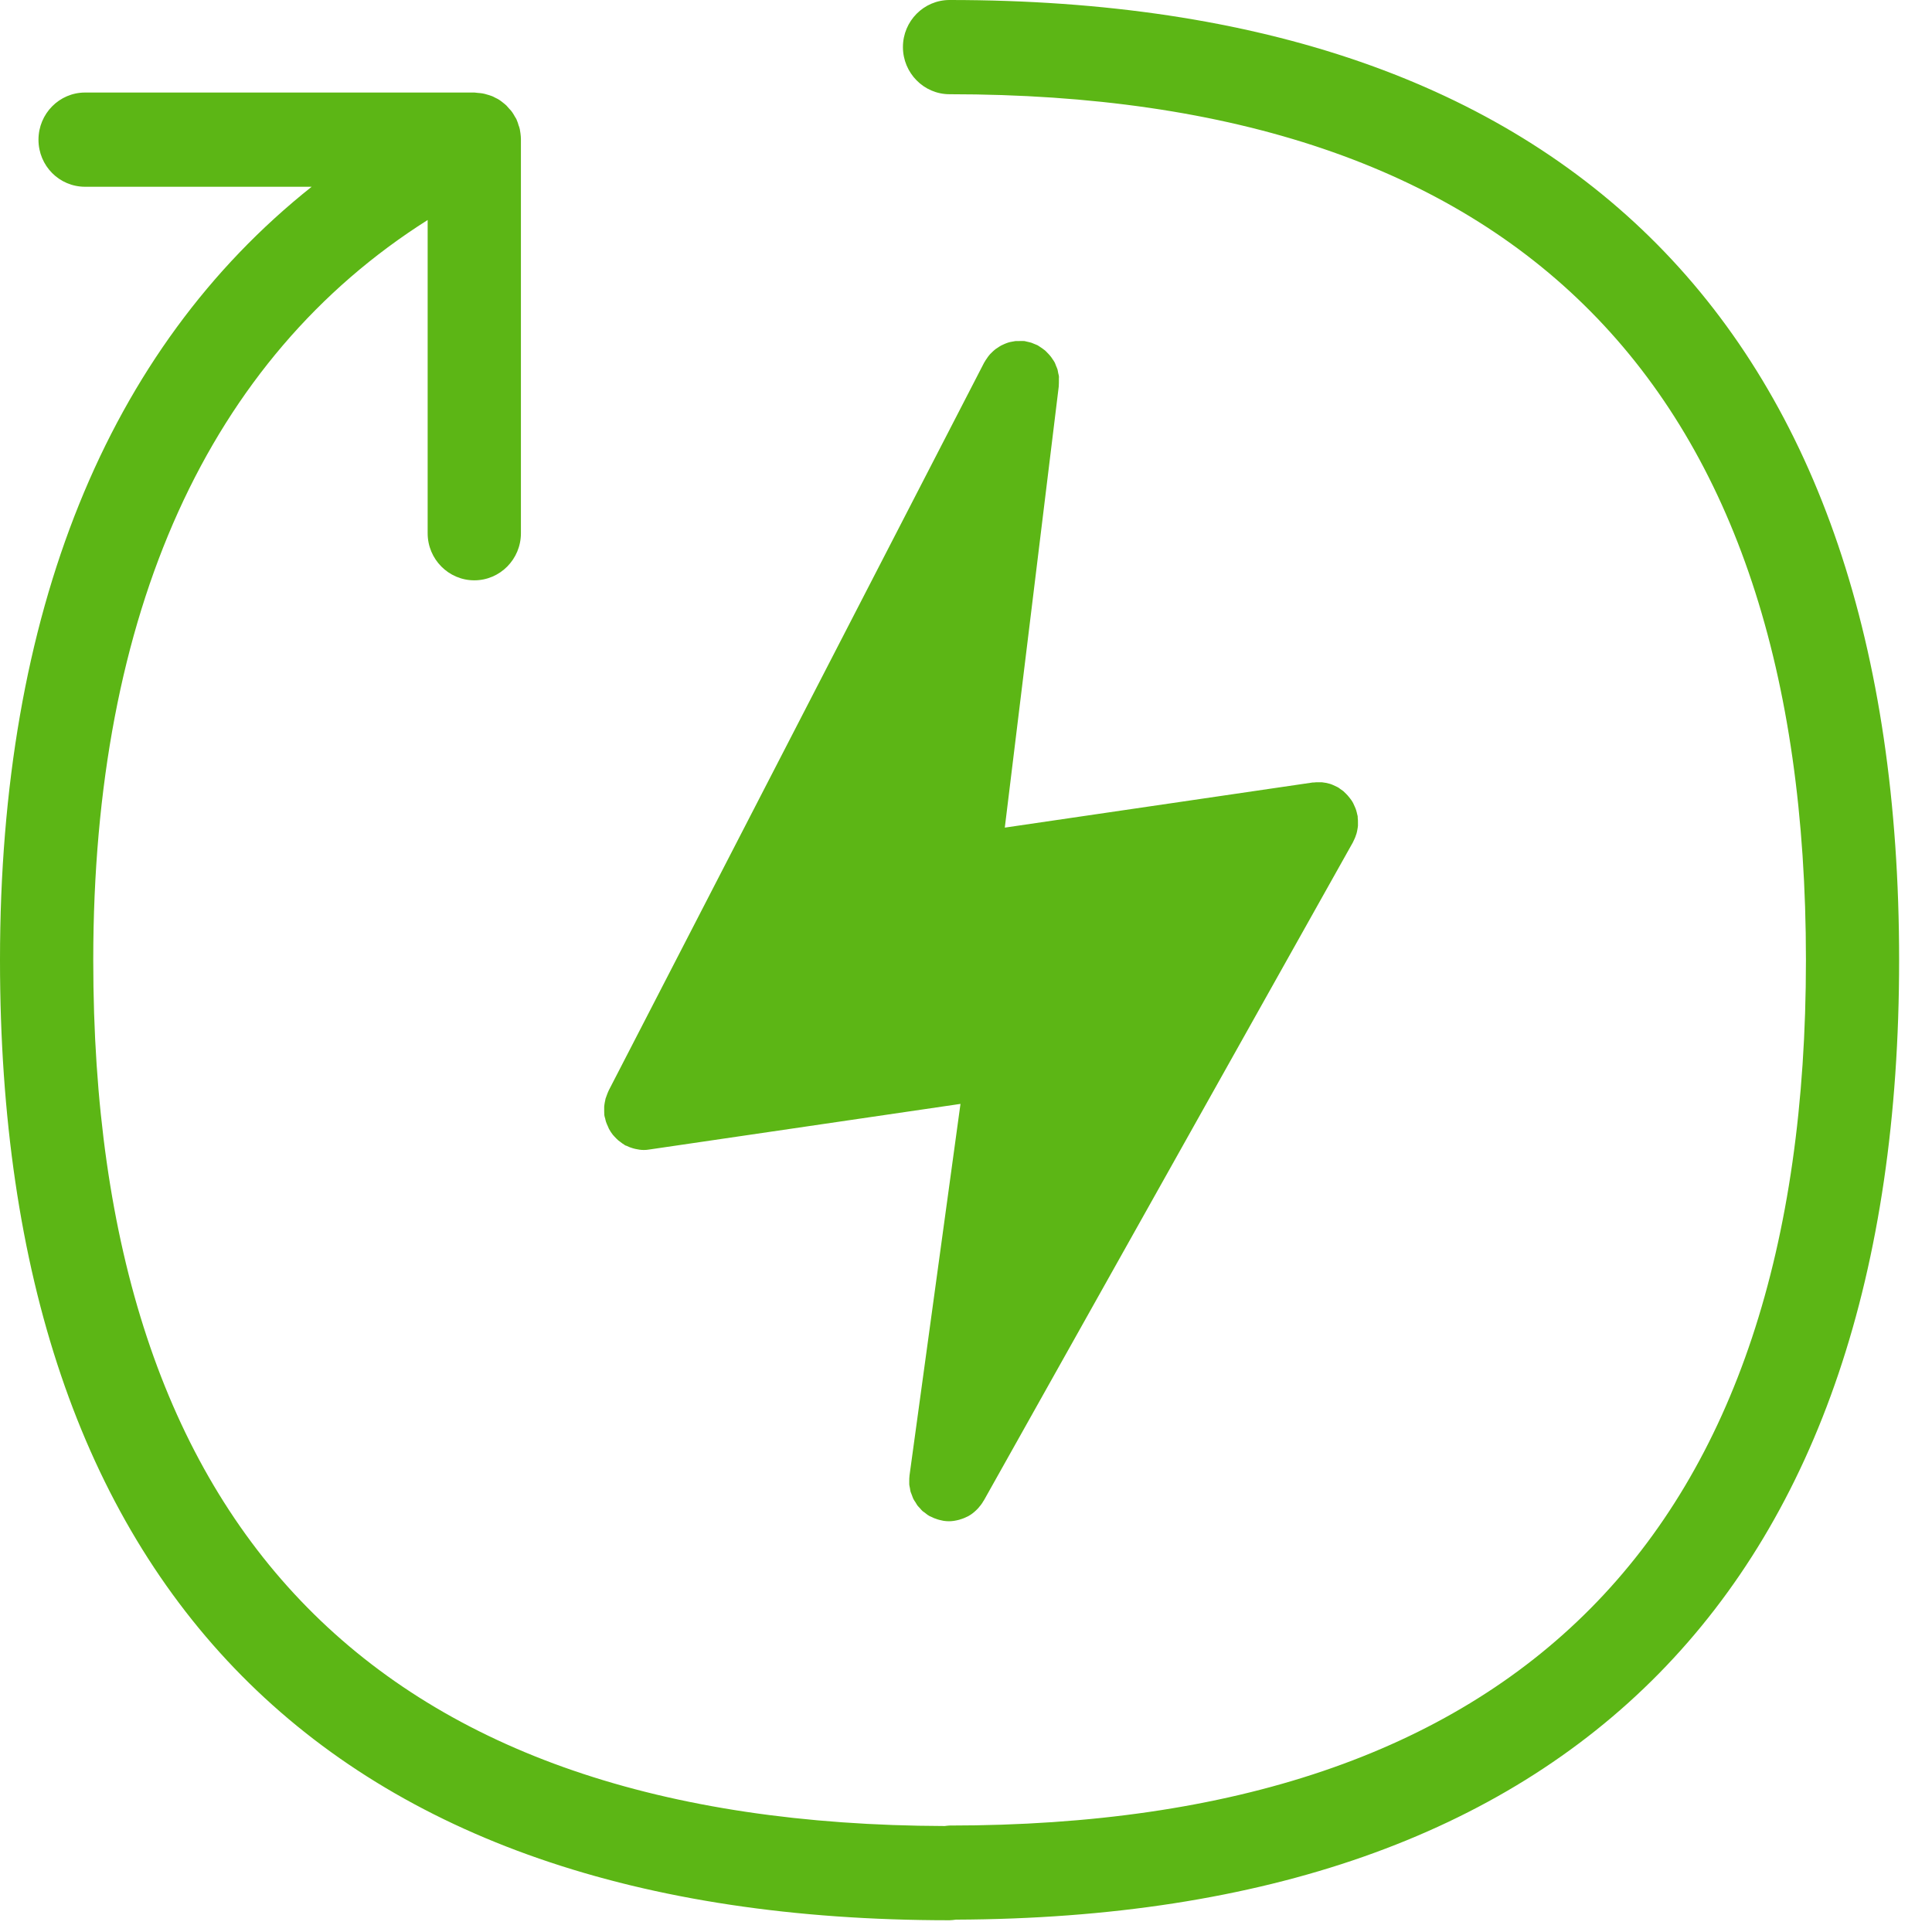
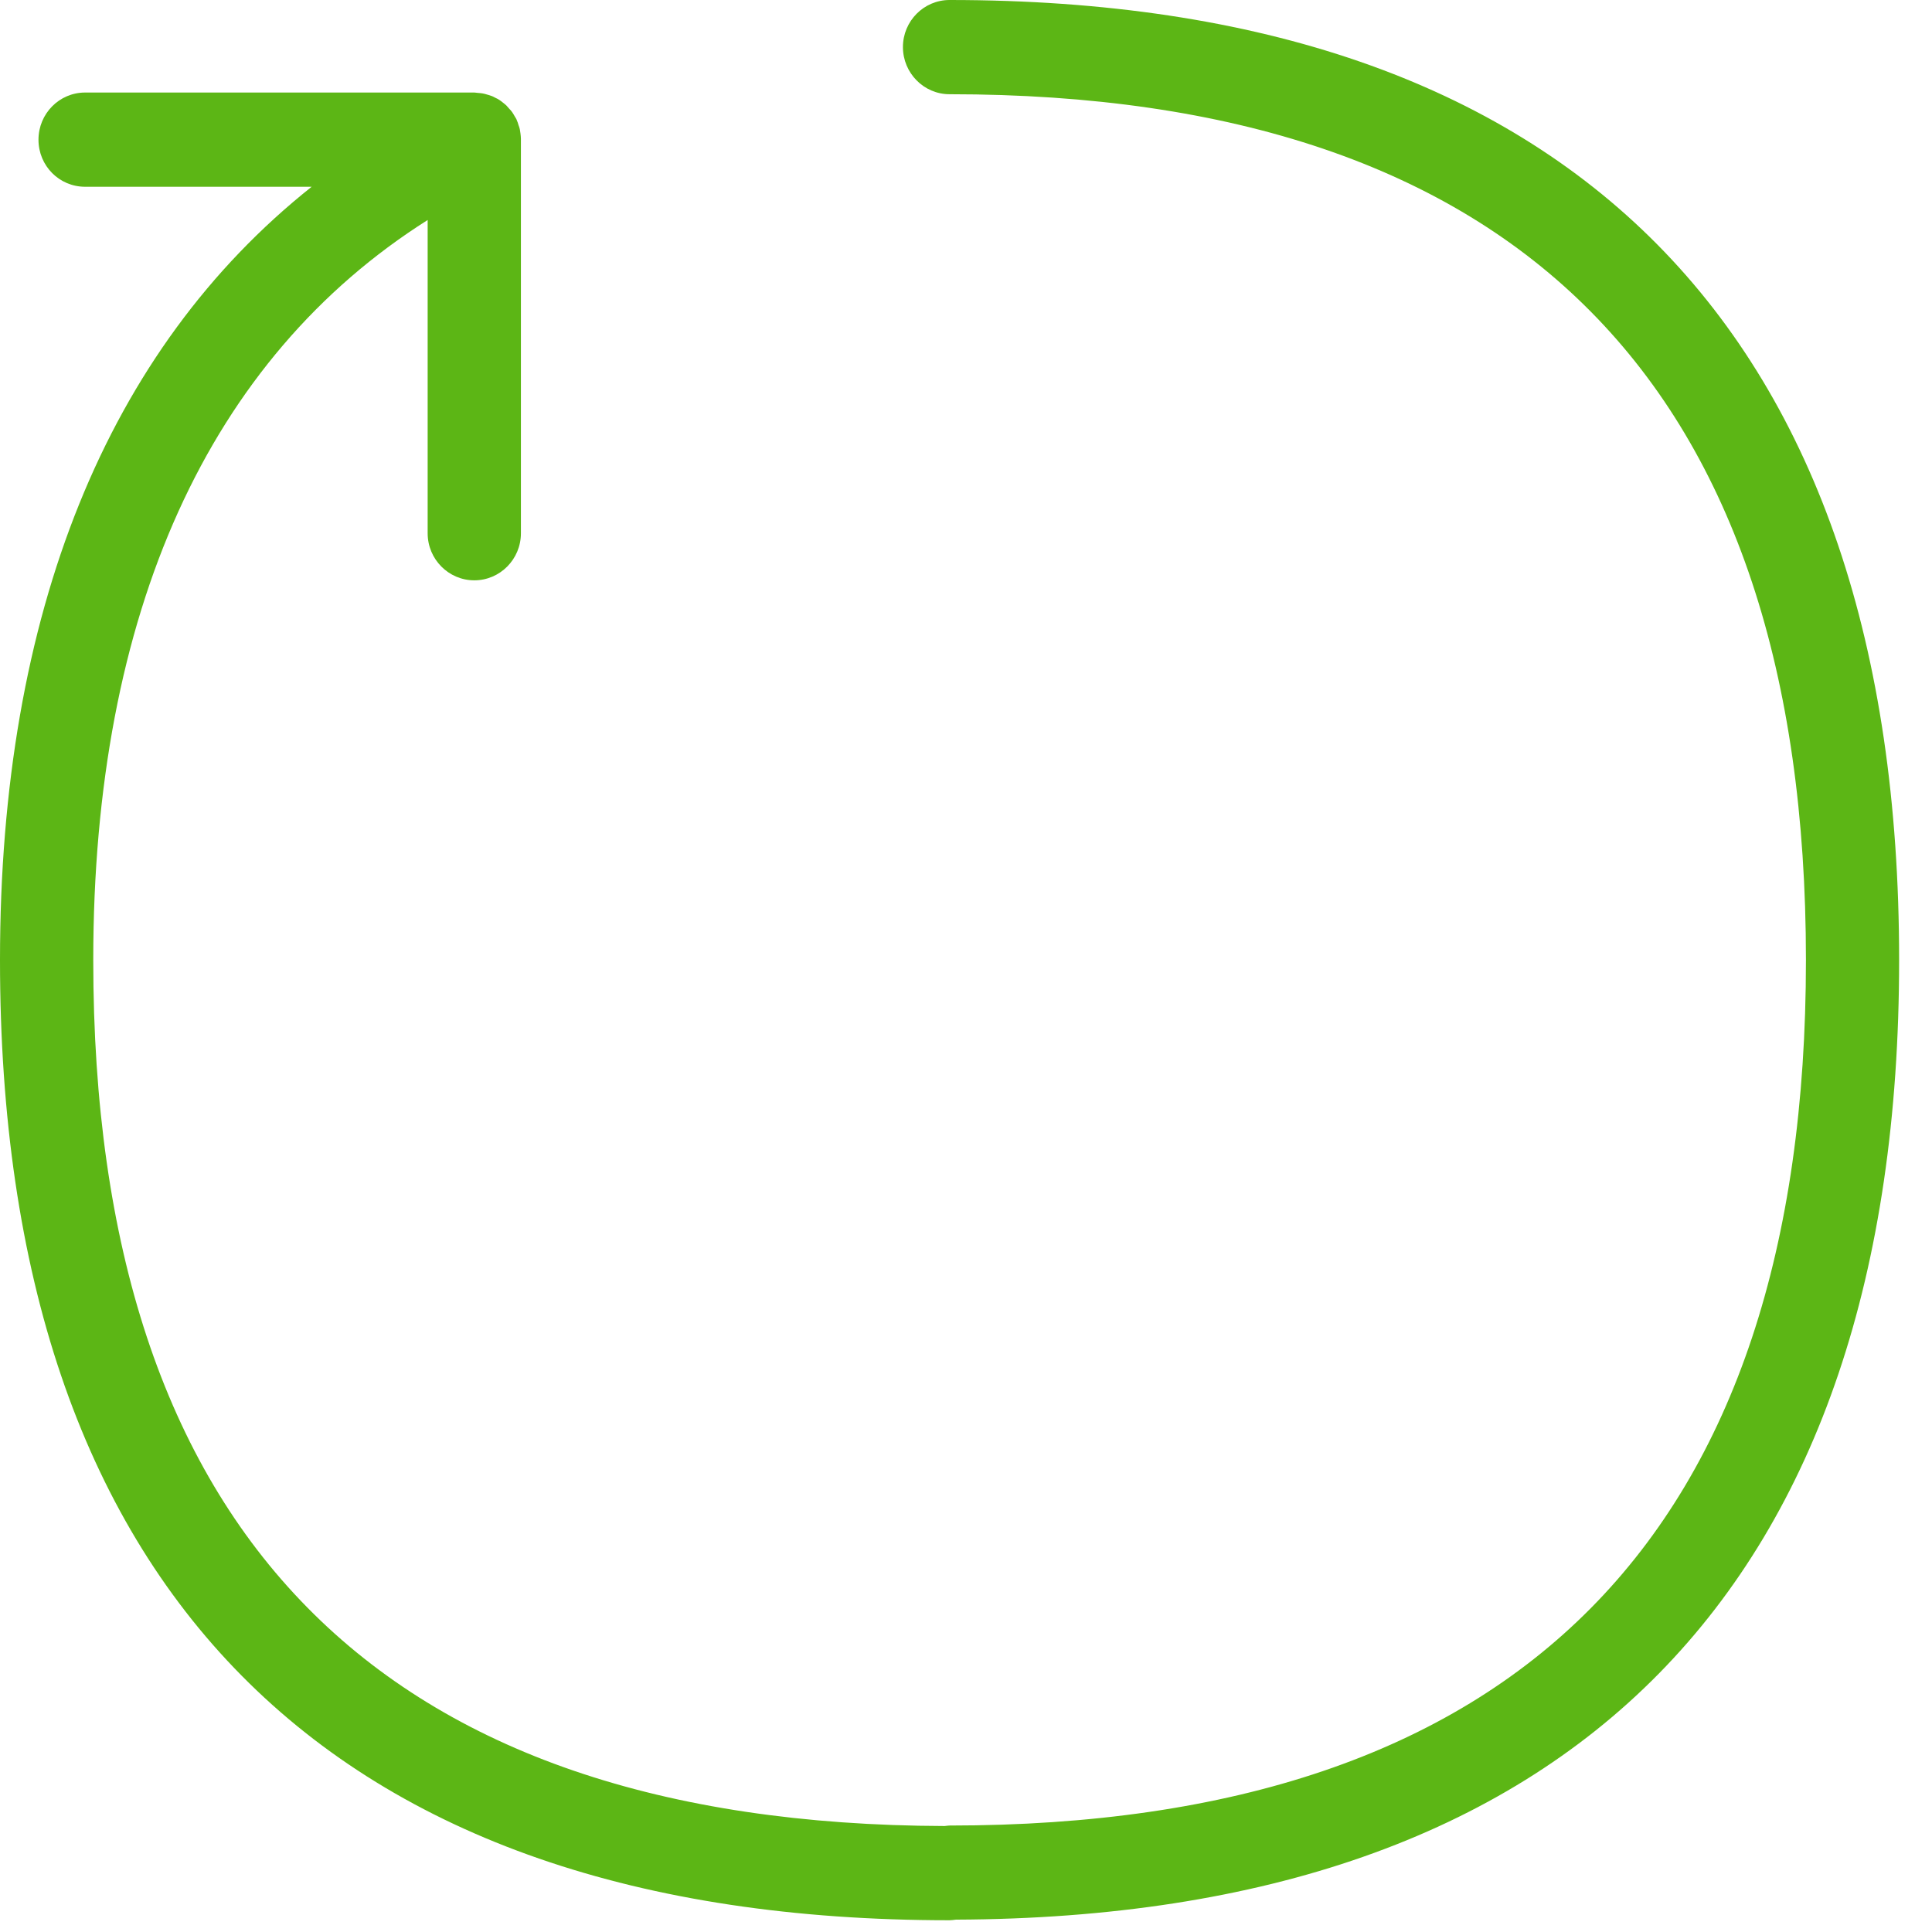
<svg xmlns="http://www.w3.org/2000/svg" width="48" height="48" viewBox="0 0 48 48" fill="none">
  <path d="M47.183 23.85C47.183 8.247 39.024 0 23.591 0C22.952 0 22.433 0.524 22.433 1.169C22.433 1.814 22.952 2.341 23.591 2.341C37.71 2.341 44.868 9.579 44.868 23.85V23.856C44.868 38.123 37.707 45.355 23.585 45.355C23.547 45.355 23.511 45.364 23.472 45.367C9.437 45.325 2.317 38.09 2.317 23.862V23.85C2.317 15.211 5.187 8.907 10.625 5.466V13.249C10.625 13.894 11.145 14.418 11.784 14.418C12.423 14.418 12.942 13.894 12.942 13.249V3.474C12.942 3.474 12.942 3.459 12.942 3.447C12.942 3.405 12.936 3.36 12.931 3.315C12.925 3.281 12.921 3.245 12.915 3.212C12.91 3.179 12.895 3.143 12.883 3.11C12.871 3.067 12.859 3.028 12.841 2.989C12.838 2.98 12.835 2.974 12.832 2.965C12.823 2.941 12.805 2.923 12.793 2.899C12.772 2.86 12.751 2.826 12.727 2.79C12.707 2.76 12.683 2.733 12.656 2.706C12.632 2.679 12.608 2.649 12.581 2.621C12.554 2.594 12.524 2.573 12.495 2.549C12.465 2.525 12.435 2.501 12.402 2.48C12.375 2.462 12.345 2.447 12.312 2.432C12.277 2.414 12.241 2.392 12.199 2.38C12.169 2.368 12.136 2.359 12.103 2.35C12.064 2.338 12.026 2.326 11.984 2.32C11.948 2.314 11.909 2.311 11.87 2.308C11.844 2.308 11.814 2.299 11.787 2.299H2.114C1.475 2.299 0.956 2.823 0.956 3.471C0.956 4.119 1.472 4.64 2.114 4.64H7.743C2.664 8.678 0 15.226 0 23.846V23.859C0 39.461 8.155 47.708 23.588 47.708C23.642 47.708 23.696 47.699 23.75 47.693C39.078 47.633 47.183 39.395 47.183 23.856V23.85Z" fill="#5CB615" />
-   <path d="M26.311 9.377C26.311 9.344 26.302 9.311 26.293 9.278C26.287 9.244 26.281 9.214 26.275 9.184C26.266 9.154 26.252 9.124 26.239 9.094C26.228 9.067 26.219 9.036 26.204 9.006C26.189 8.976 26.168 8.949 26.15 8.922C26.132 8.895 26.117 8.871 26.099 8.85C26.078 8.823 26.054 8.798 26.03 8.774C26.01 8.753 25.989 8.729 25.965 8.708C25.941 8.69 25.914 8.672 25.893 8.654C25.863 8.633 25.833 8.612 25.803 8.594C25.798 8.594 25.792 8.585 25.786 8.582C25.765 8.569 25.741 8.566 25.72 8.554C25.687 8.539 25.657 8.527 25.624 8.515C25.585 8.503 25.55 8.497 25.514 8.488C25.493 8.485 25.472 8.476 25.451 8.473C25.445 8.473 25.439 8.473 25.433 8.473C25.397 8.47 25.362 8.473 25.326 8.473C25.296 8.473 25.263 8.473 25.233 8.473C25.206 8.476 25.179 8.482 25.149 8.488C25.114 8.494 25.078 8.5 25.045 8.512C25.015 8.521 24.988 8.533 24.958 8.545C24.932 8.56 24.899 8.569 24.872 8.585C24.836 8.603 24.806 8.627 24.773 8.648C24.752 8.663 24.732 8.672 24.714 8.69C24.681 8.714 24.657 8.744 24.627 8.771C24.609 8.789 24.591 8.804 24.576 8.826C24.555 8.85 24.534 8.88 24.517 8.907C24.498 8.934 24.478 8.961 24.463 8.991C24.46 8.997 24.454 9.003 24.451 9.009L15.122 27.095C15.122 27.095 15.122 27.104 15.116 27.11C15.101 27.143 15.086 27.179 15.074 27.215C15.065 27.242 15.053 27.269 15.044 27.297C15.038 27.324 15.035 27.357 15.026 27.387C15.02 27.423 15.014 27.456 15.011 27.492C15.011 27.517 15.011 27.541 15.011 27.565C15.011 27.607 15.011 27.649 15.014 27.688C15.014 27.694 15.014 27.697 15.014 27.703C15.017 27.733 15.026 27.758 15.035 27.788C15.041 27.815 15.047 27.845 15.056 27.872C15.068 27.911 15.086 27.947 15.104 27.987C15.113 28.008 15.119 28.026 15.128 28.044C15.158 28.098 15.19 28.149 15.229 28.198C15.238 28.209 15.253 28.219 15.262 28.234C15.292 28.267 15.325 28.3 15.358 28.33C15.376 28.345 15.396 28.357 15.414 28.372C15.444 28.396 15.477 28.421 15.513 28.442C15.519 28.445 15.528 28.451 15.534 28.457C15.546 28.463 15.558 28.466 15.57 28.469C15.617 28.493 15.671 28.514 15.725 28.529C15.743 28.532 15.764 28.541 15.782 28.544C15.85 28.559 15.919 28.571 15.994 28.571C16.041 28.571 16.086 28.568 16.134 28.559L23.863 27.426L22.596 36.662V36.668C22.59 36.713 22.59 36.758 22.59 36.806C22.59 36.827 22.59 36.848 22.59 36.87C22.59 36.906 22.602 36.942 22.608 36.978C22.614 37.005 22.614 37.035 22.623 37.062C22.632 37.09 22.644 37.12 22.656 37.147C22.668 37.177 22.677 37.21 22.692 37.24C22.707 37.27 22.728 37.3 22.749 37.331C22.764 37.355 22.776 37.379 22.793 37.403C22.811 37.427 22.835 37.448 22.856 37.472C22.877 37.496 22.898 37.523 22.922 37.544C22.94 37.559 22.964 37.572 22.982 37.587C23.017 37.614 23.047 37.641 23.083 37.659C23.086 37.659 23.089 37.662 23.089 37.665C23.098 37.671 23.11 37.671 23.119 37.677C23.176 37.707 23.235 37.731 23.295 37.749C23.322 37.758 23.349 37.764 23.376 37.77C23.4 37.773 23.418 37.782 23.444 37.785C23.486 37.791 23.531 37.795 23.573 37.795H23.579C23.656 37.795 23.734 37.782 23.806 37.764C23.824 37.761 23.842 37.755 23.857 37.749C23.922 37.731 23.985 37.704 24.045 37.674C24.054 37.668 24.066 37.665 24.072 37.659C24.137 37.623 24.197 37.575 24.254 37.52C24.269 37.505 24.28 37.493 24.296 37.478C24.346 37.421 24.394 37.364 24.43 37.297C24.433 37.291 24.436 37.288 24.439 37.285L24.445 37.276L33.613 20.927C33.613 20.927 33.621 20.909 33.627 20.896C33.645 20.863 33.657 20.83 33.672 20.797C33.684 20.767 33.693 20.74 33.702 20.71C33.711 20.68 33.717 20.649 33.723 20.616C33.729 20.583 33.735 20.55 33.738 20.517C33.738 20.49 33.738 20.46 33.738 20.429C33.738 20.393 33.738 20.357 33.732 20.318C33.732 20.306 33.732 20.297 33.732 20.288C33.732 20.27 33.723 20.252 33.72 20.234C33.711 20.2 33.705 20.161 33.693 20.128C33.684 20.098 33.672 20.071 33.66 20.044C33.648 20.014 33.633 19.983 33.619 19.953C33.604 19.926 33.589 19.899 33.571 19.875C33.55 19.848 33.532 19.821 33.508 19.794C33.49 19.77 33.469 19.748 33.445 19.724C33.422 19.703 33.398 19.679 33.374 19.655C33.347 19.637 33.32 19.616 33.293 19.598C33.275 19.586 33.263 19.571 33.242 19.562C33.233 19.556 33.221 19.553 33.212 19.547C33.183 19.532 33.15 19.52 33.12 19.504C33.09 19.489 33.06 19.48 33.03 19.471C33 19.462 32.971 19.456 32.941 19.45C32.908 19.444 32.872 19.438 32.839 19.435C32.812 19.435 32.782 19.435 32.752 19.435C32.717 19.435 32.678 19.435 32.639 19.441C32.63 19.441 32.621 19.441 32.612 19.441L24.964 20.562L26.305 9.597C26.305 9.597 26.305 9.585 26.305 9.579C26.308 9.54 26.308 9.501 26.308 9.461C26.308 9.434 26.308 9.404 26.308 9.377" fill="#5CB615" />
</svg>